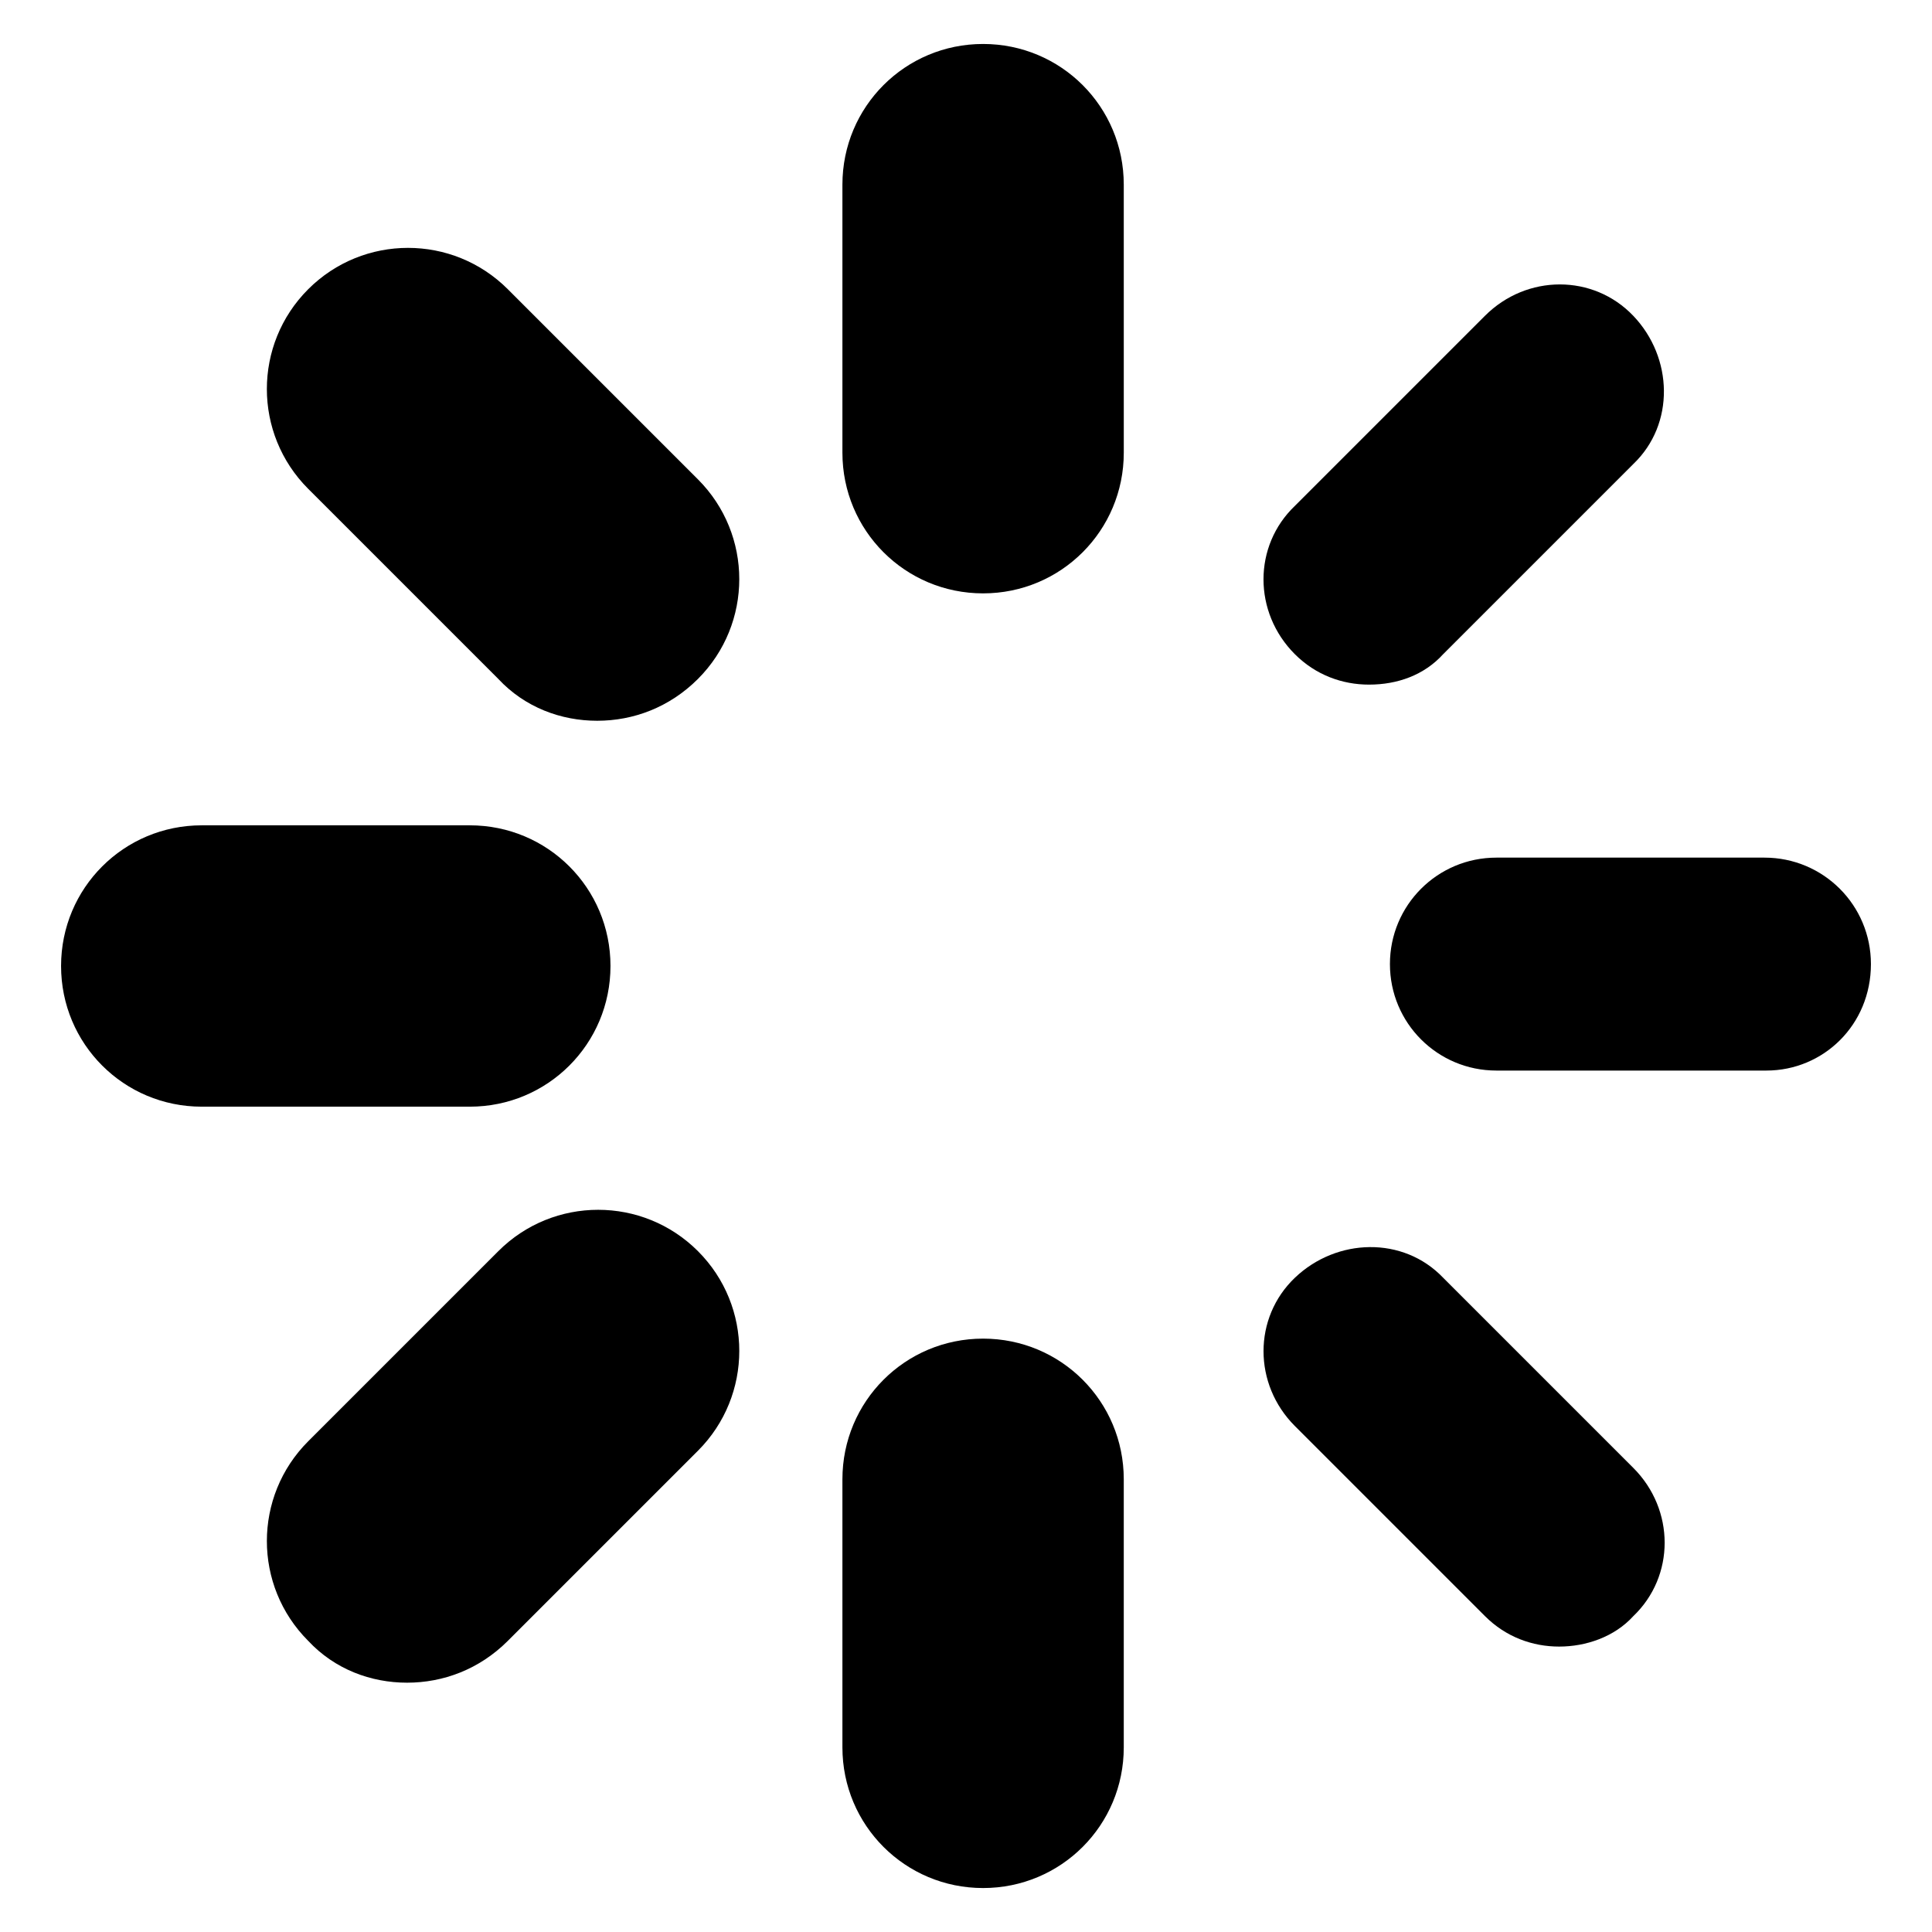
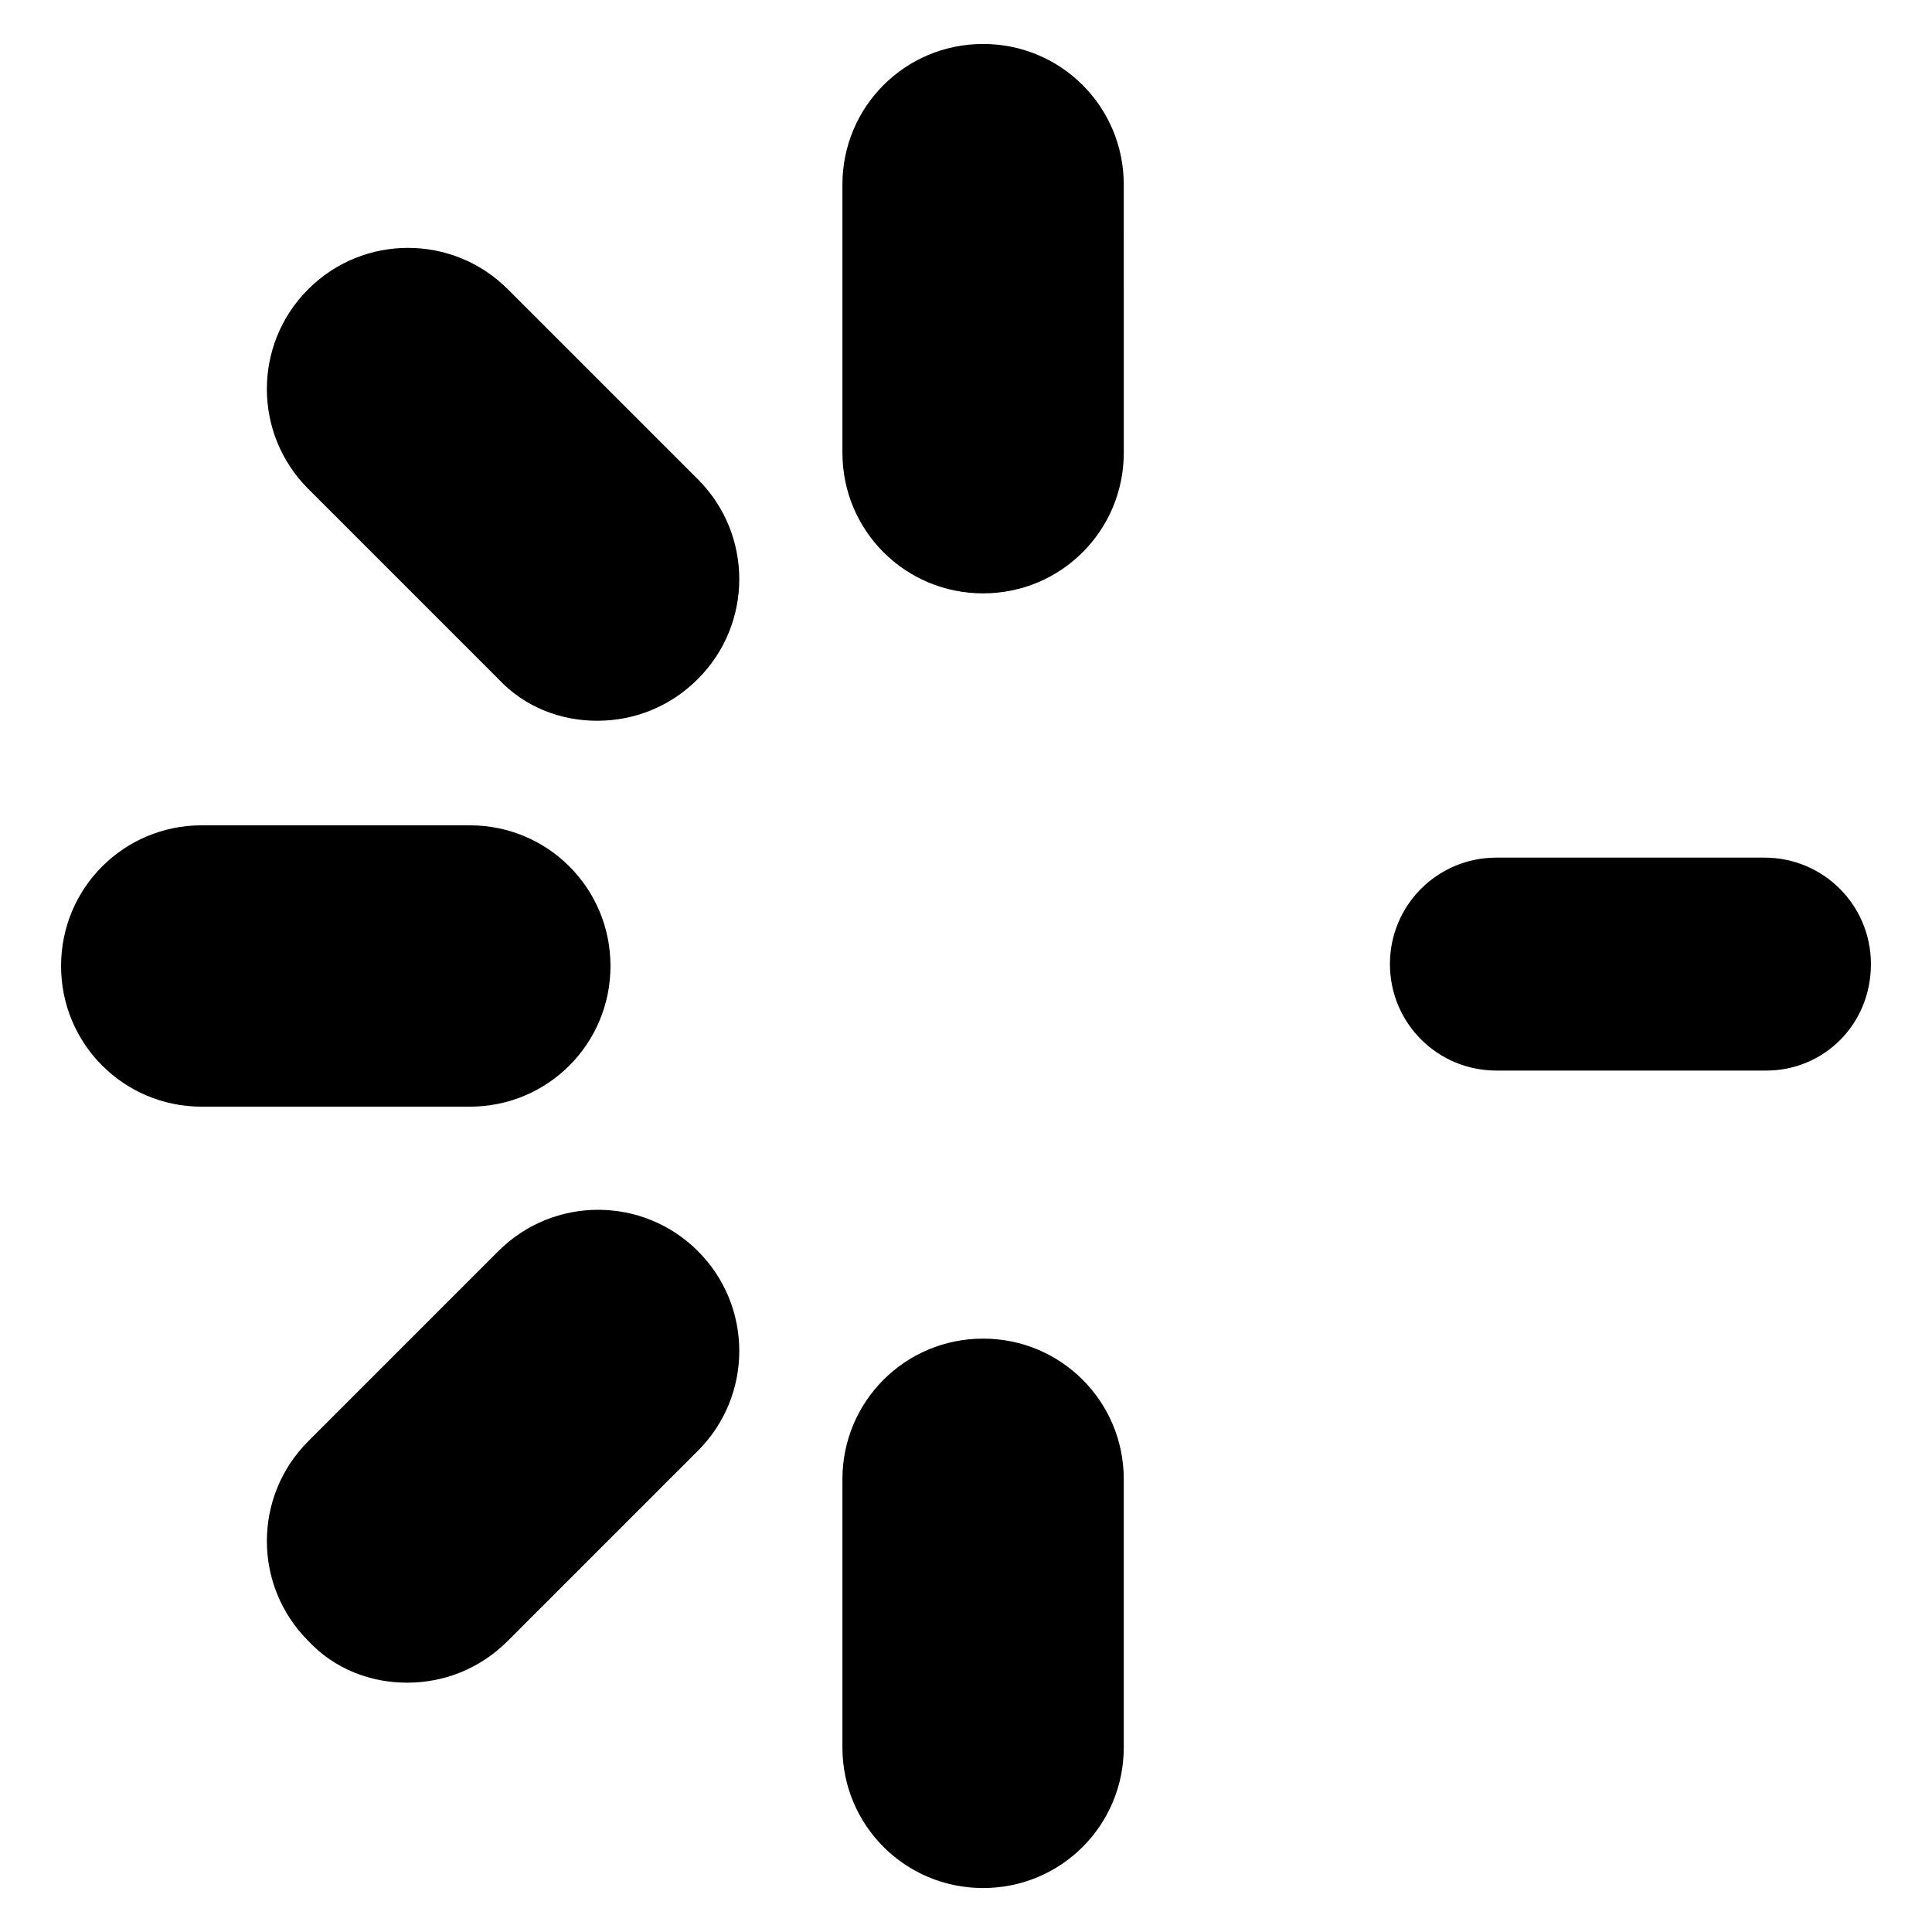
<svg xmlns="http://www.w3.org/2000/svg" fill="#000000" width="800px" height="800px" version="1.1" viewBox="144 144 512 512">
  <g>
-     <path d="m404.53 301.25c-20.656 0-37.281-16.625-37.281-37.281v-71.035c0-20.656 16.625-37.281 37.281-37.281s37.281 16.625 37.281 37.281l0.004 71.035c0 20.656-16.629 37.281-37.285 37.281z" />
+     <path d="m404.53 301.25c-20.656 0-37.281-16.625-37.281-37.281v-71.035c0-20.656 16.625-37.281 37.281-37.281s37.281 16.625 37.281 37.281l0.004 71.035c0 20.656-16.629 37.281-37.285 37.281" />
    <path d="m404.53 644.35c-20.656 0-37.281-16.625-37.281-37.281v-71.039c0-20.656 16.625-37.281 37.281-37.281s37.281 16.625 37.281 37.281v71.039c0.004 20.652-16.625 37.281-37.281 37.281z" />
    <path d="m612.1 427.71h-71.539c-15.617 0-28.215-12.594-28.215-28.215 0-15.617 12.594-28.215 28.215-28.215h71.039c15.617 0 28.215 12.594 28.215 28.215-0.004 16.125-12.602 28.215-27.715 28.215z" />
    <path d="m268.5 437.28h-71.035c-20.656 0-37.281-16.625-37.281-37.281s16.625-37.281 37.281-37.281h71.039c20.656 0 37.281 16.625 37.281 37.281-0.004 20.656-16.629 37.281-37.285 37.281z" />
-     <path d="m506.8 325.43c-7.055 0-14.105-2.519-19.648-8.062-11.082-11.082-11.082-28.719 0-39.297l50.383-50.383c11.082-11.082 28.719-11.082 39.297 0 10.578 11.082 11.082 28.719 0 39.297l-50.383 50.383c-5.035 5.543-12.09 8.062-19.648 8.062z" />
    <path d="m251.88 589.93c-9.574 0-19.145-3.527-26.199-11.082-14.609-14.609-14.609-38.289 0-52.898l50.383-50.383c14.609-14.609 38.289-14.609 52.898 0 14.609 14.609 14.609 38.289 0 52.898l-50.383 50.383c-7.555 7.555-17.129 11.082-26.699 11.082z" />
    <path d="m302.26 335.01c-9.574 0-19.145-3.527-26.199-11.082l-50.383-50.383c-14.609-14.609-14.609-38.289 0-52.898s38.289-14.609 52.898 0l50.383 50.383c14.609 14.609 14.609 38.289 0 52.898-7.555 7.555-17.125 11.082-26.699 11.082z" />
-     <path d="m557.19 580.36c-7.055 0-14.105-2.519-19.648-8.062l-50.383-50.383c-11.082-11.082-11.082-28.719 0-39.297s28.719-11.082 39.297 0l50.383 50.383c11.082 11.082 11.082 28.719 0 39.297-5.039 5.543-12.594 8.062-19.648 8.062z" />
  </g>
</svg>